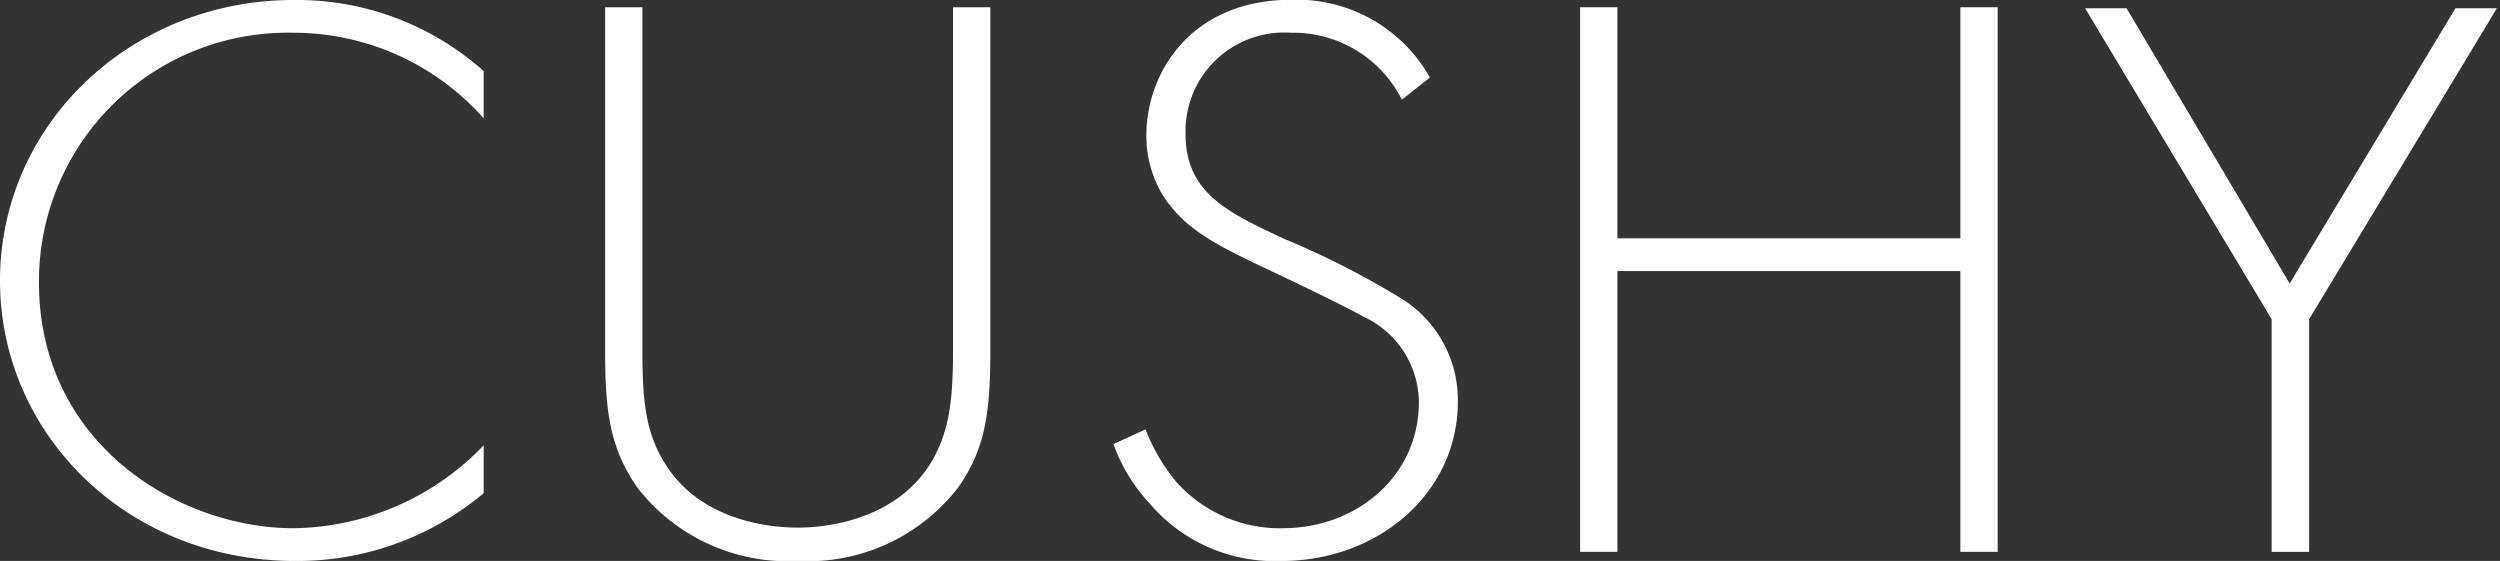
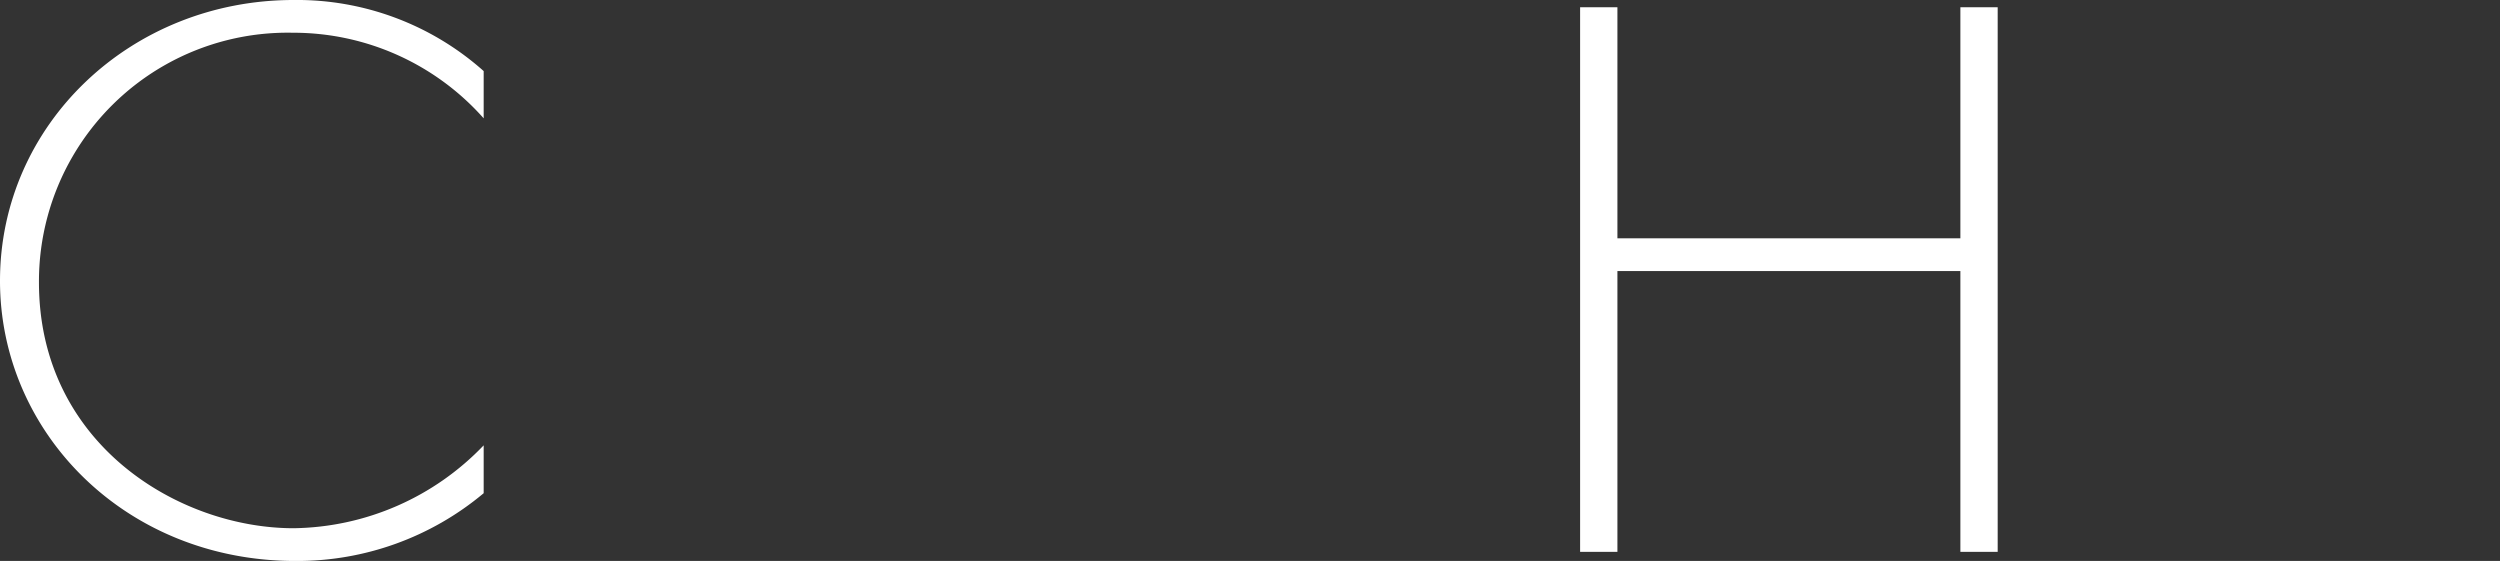
<svg xmlns="http://www.w3.org/2000/svg" viewBox="0 0 120.64 27.07">
  <rect x="0" y="0" width="120.64" height="27.07" fill="#333333" stroke="none" />
  <defs>
    <style>.cls-1{fill:#fff;}</style>
  </defs>
  <g id="Vrstva_2" data-name="Vrstva 2">
    <g id="Vrstva_1-2" data-name="Vrstva 1">
      <path class="cls-1" d="M23.34,5.71a12.27,12.27,0,0,0-9.21-4.13A12,12,0,0,0,1.88,13.63c0,7.8,6.76,11.86,12.29,11.86a12.92,12.92,0,0,0,9.17-4V23.8a14,14,0,0,1-9.09,3.27C6.06,27.07,0,20.88,0,13.55,0,6,6.31,0,14.17,0a13.54,13.54,0,0,1,9.17,3.43Z" />
-       <path class="cls-1" d="M31,.35V16.78c0,2.49.12,4.1,1.15,5.68,1.59,2.48,4.58,3,6.35,3s4.75-.55,6.34-3c1-1.58,1.15-3.19,1.15-5.68V.35h1.8V16.78c0,2.88-.16,4.77-1.55,6.74a9.16,9.16,0,0,1-7.74,3.55,9.17,9.17,0,0,1-7.75-3.55c-1.39-2-1.55-3.86-1.55-6.74V.35Z" />
-       <path class="cls-1" d="M67.65,4.81a5.87,5.87,0,0,0-5.36-3.23,4.76,4.76,0,0,0-5.08,4.88c0,2.84,2,3.78,4.79,5.08a40.22,40.22,0,0,1,5.45,2.76,5.76,5.76,0,0,1,2.9,5.08c0,4.42-3.85,7.69-8.51,7.69a7.91,7.91,0,0,1-6.35-2.76,8.36,8.36,0,0,1-1.76-2.88l1.55-.71a9.11,9.11,0,0,0,1.48,2.53,6.69,6.69,0,0,0,5.12,2.24c3.68,0,6.59-2.6,6.59-6.07a4.58,4.58,0,0,0-2.66-4.13c-.78-.44-2.38-1.22-4.63-2.29-2.7-1.26-4-2-5-3.47a5.51,5.51,0,0,1-.86-3c0-3,2.13-6.54,7-6.54A7.37,7.37,0,0,1,69,3.74Z" />
      <path class="cls-1" d="M78.05,11.5H94.6V.35h1.8V26.63H94.6V13.08H78.05V26.63h-1.8V.35h1.8Z" />
-       <path class="cls-1" d="M109.62,15.4l-9-15h2l7.87,13.28,8-13.28h2L111.43,15.4V26.63h-1.81Z" />
    </g>
  </g>
</svg>